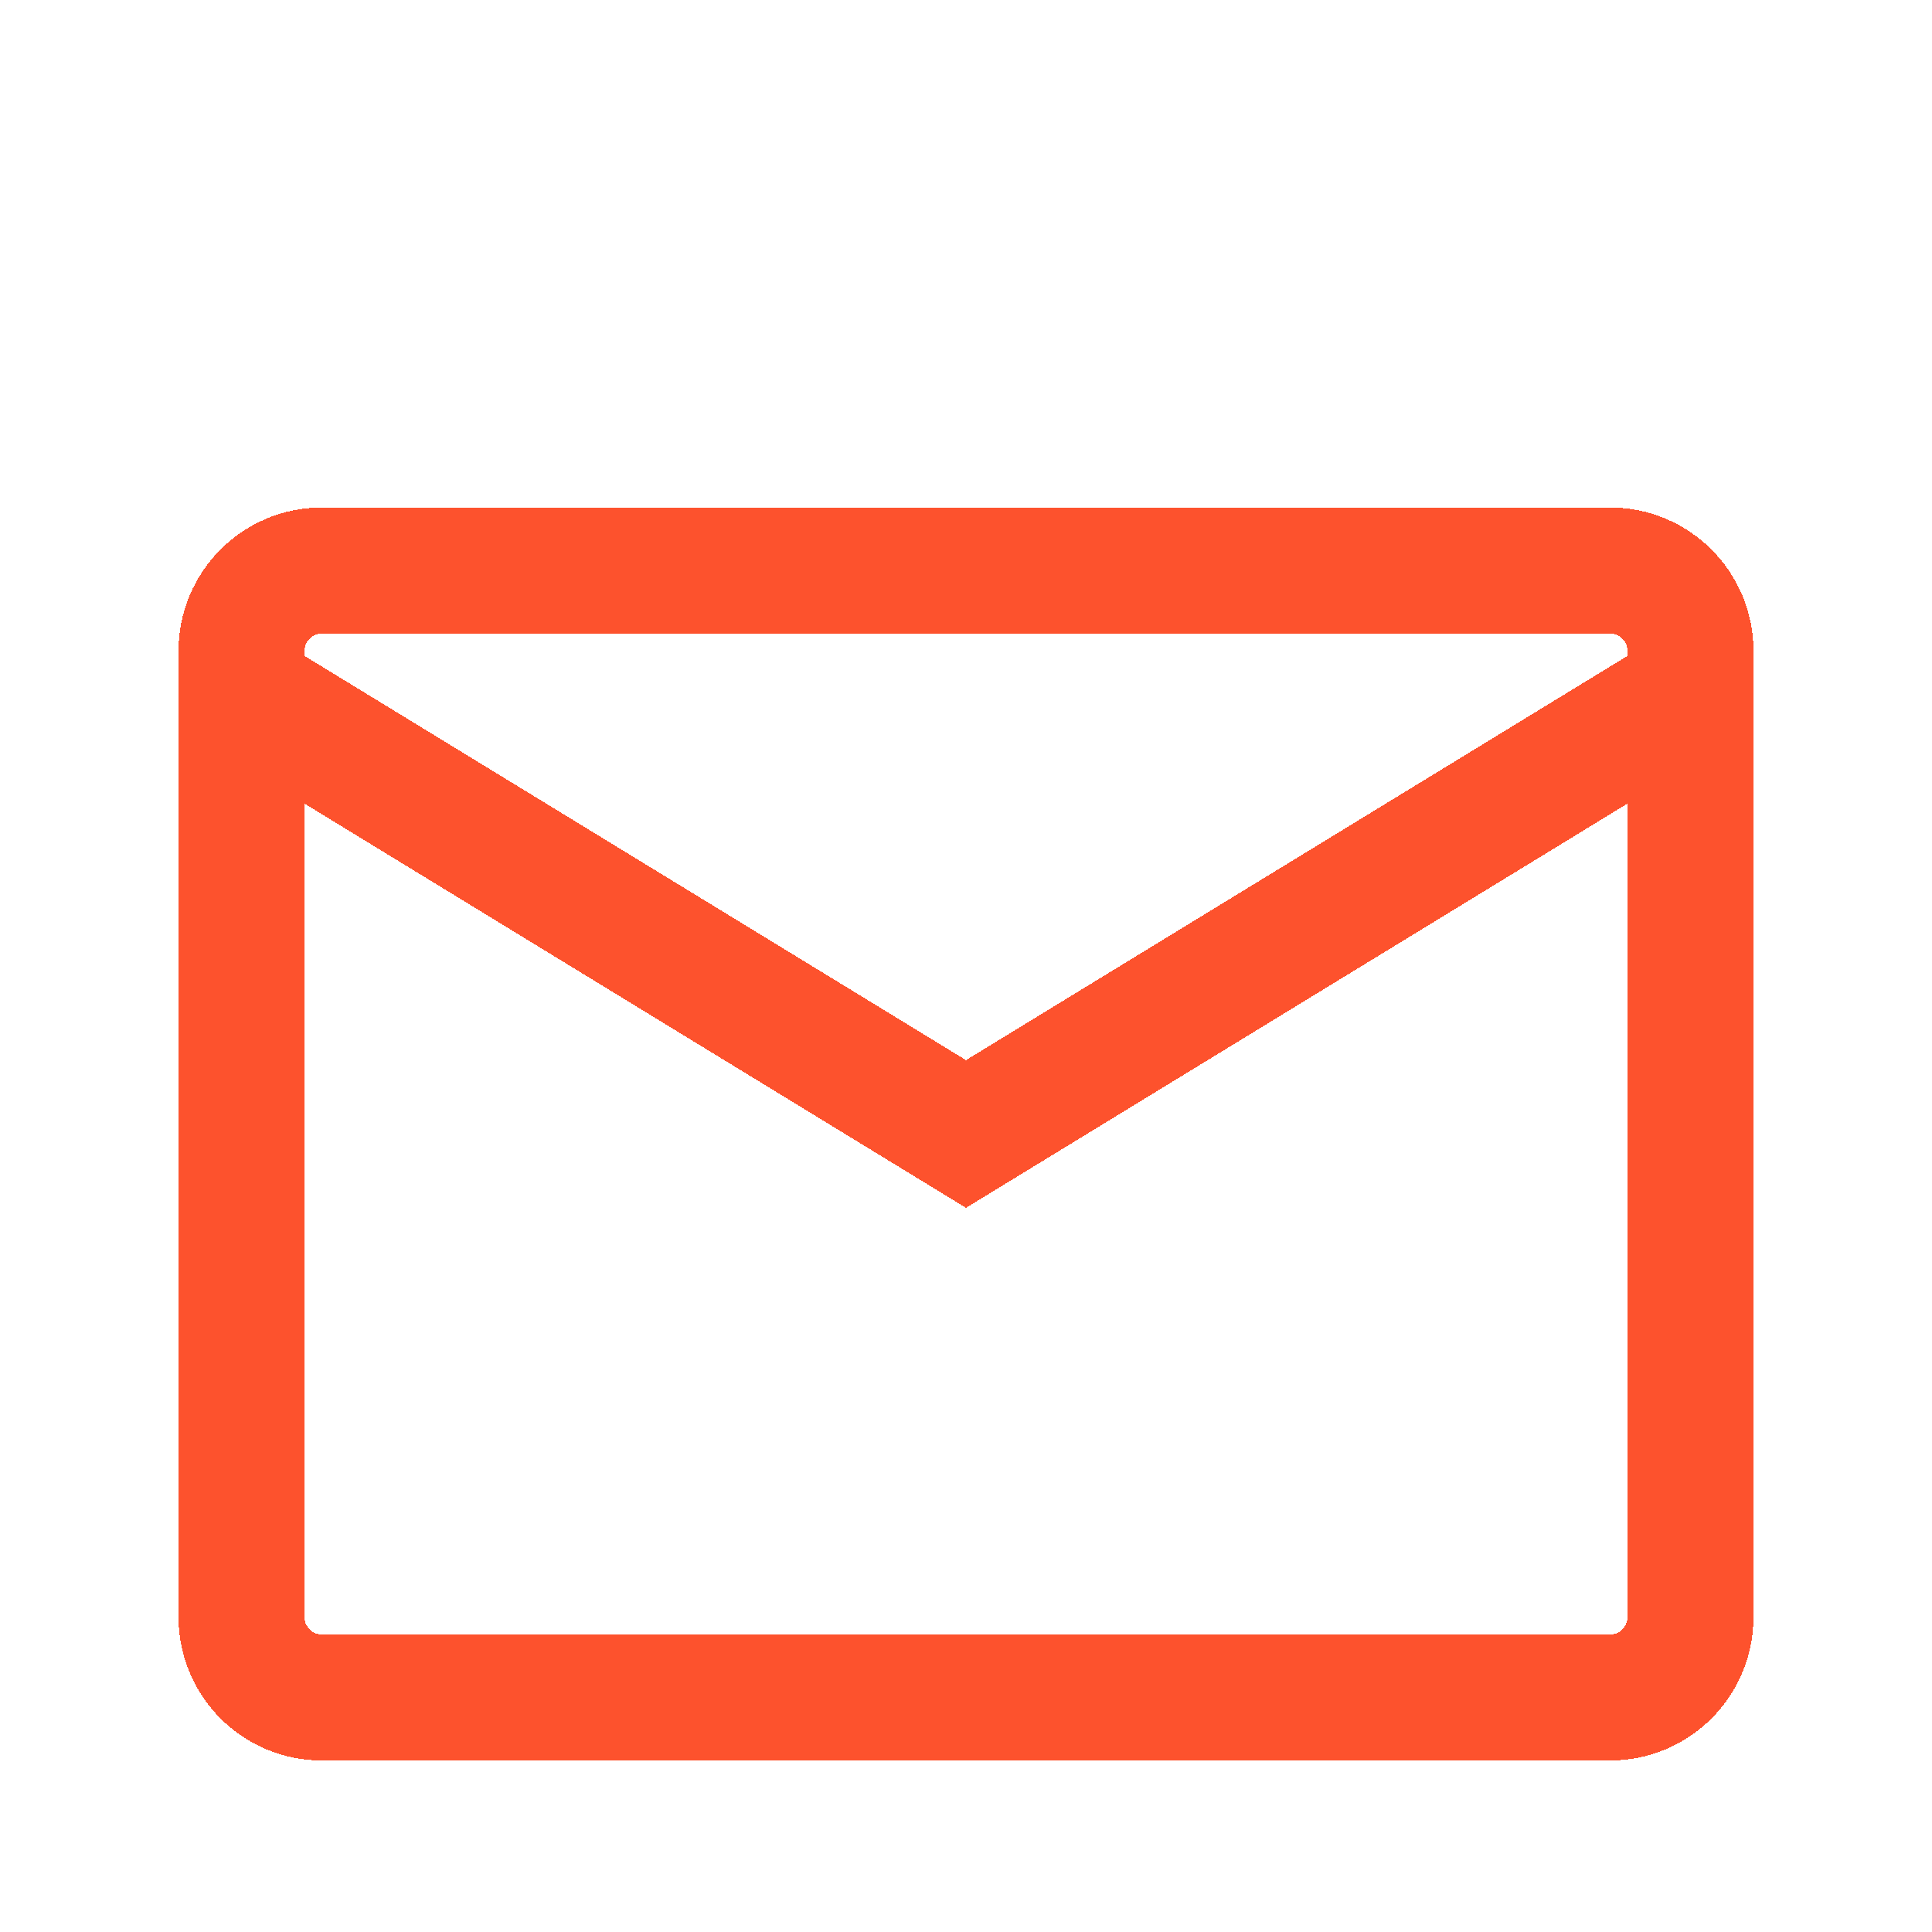
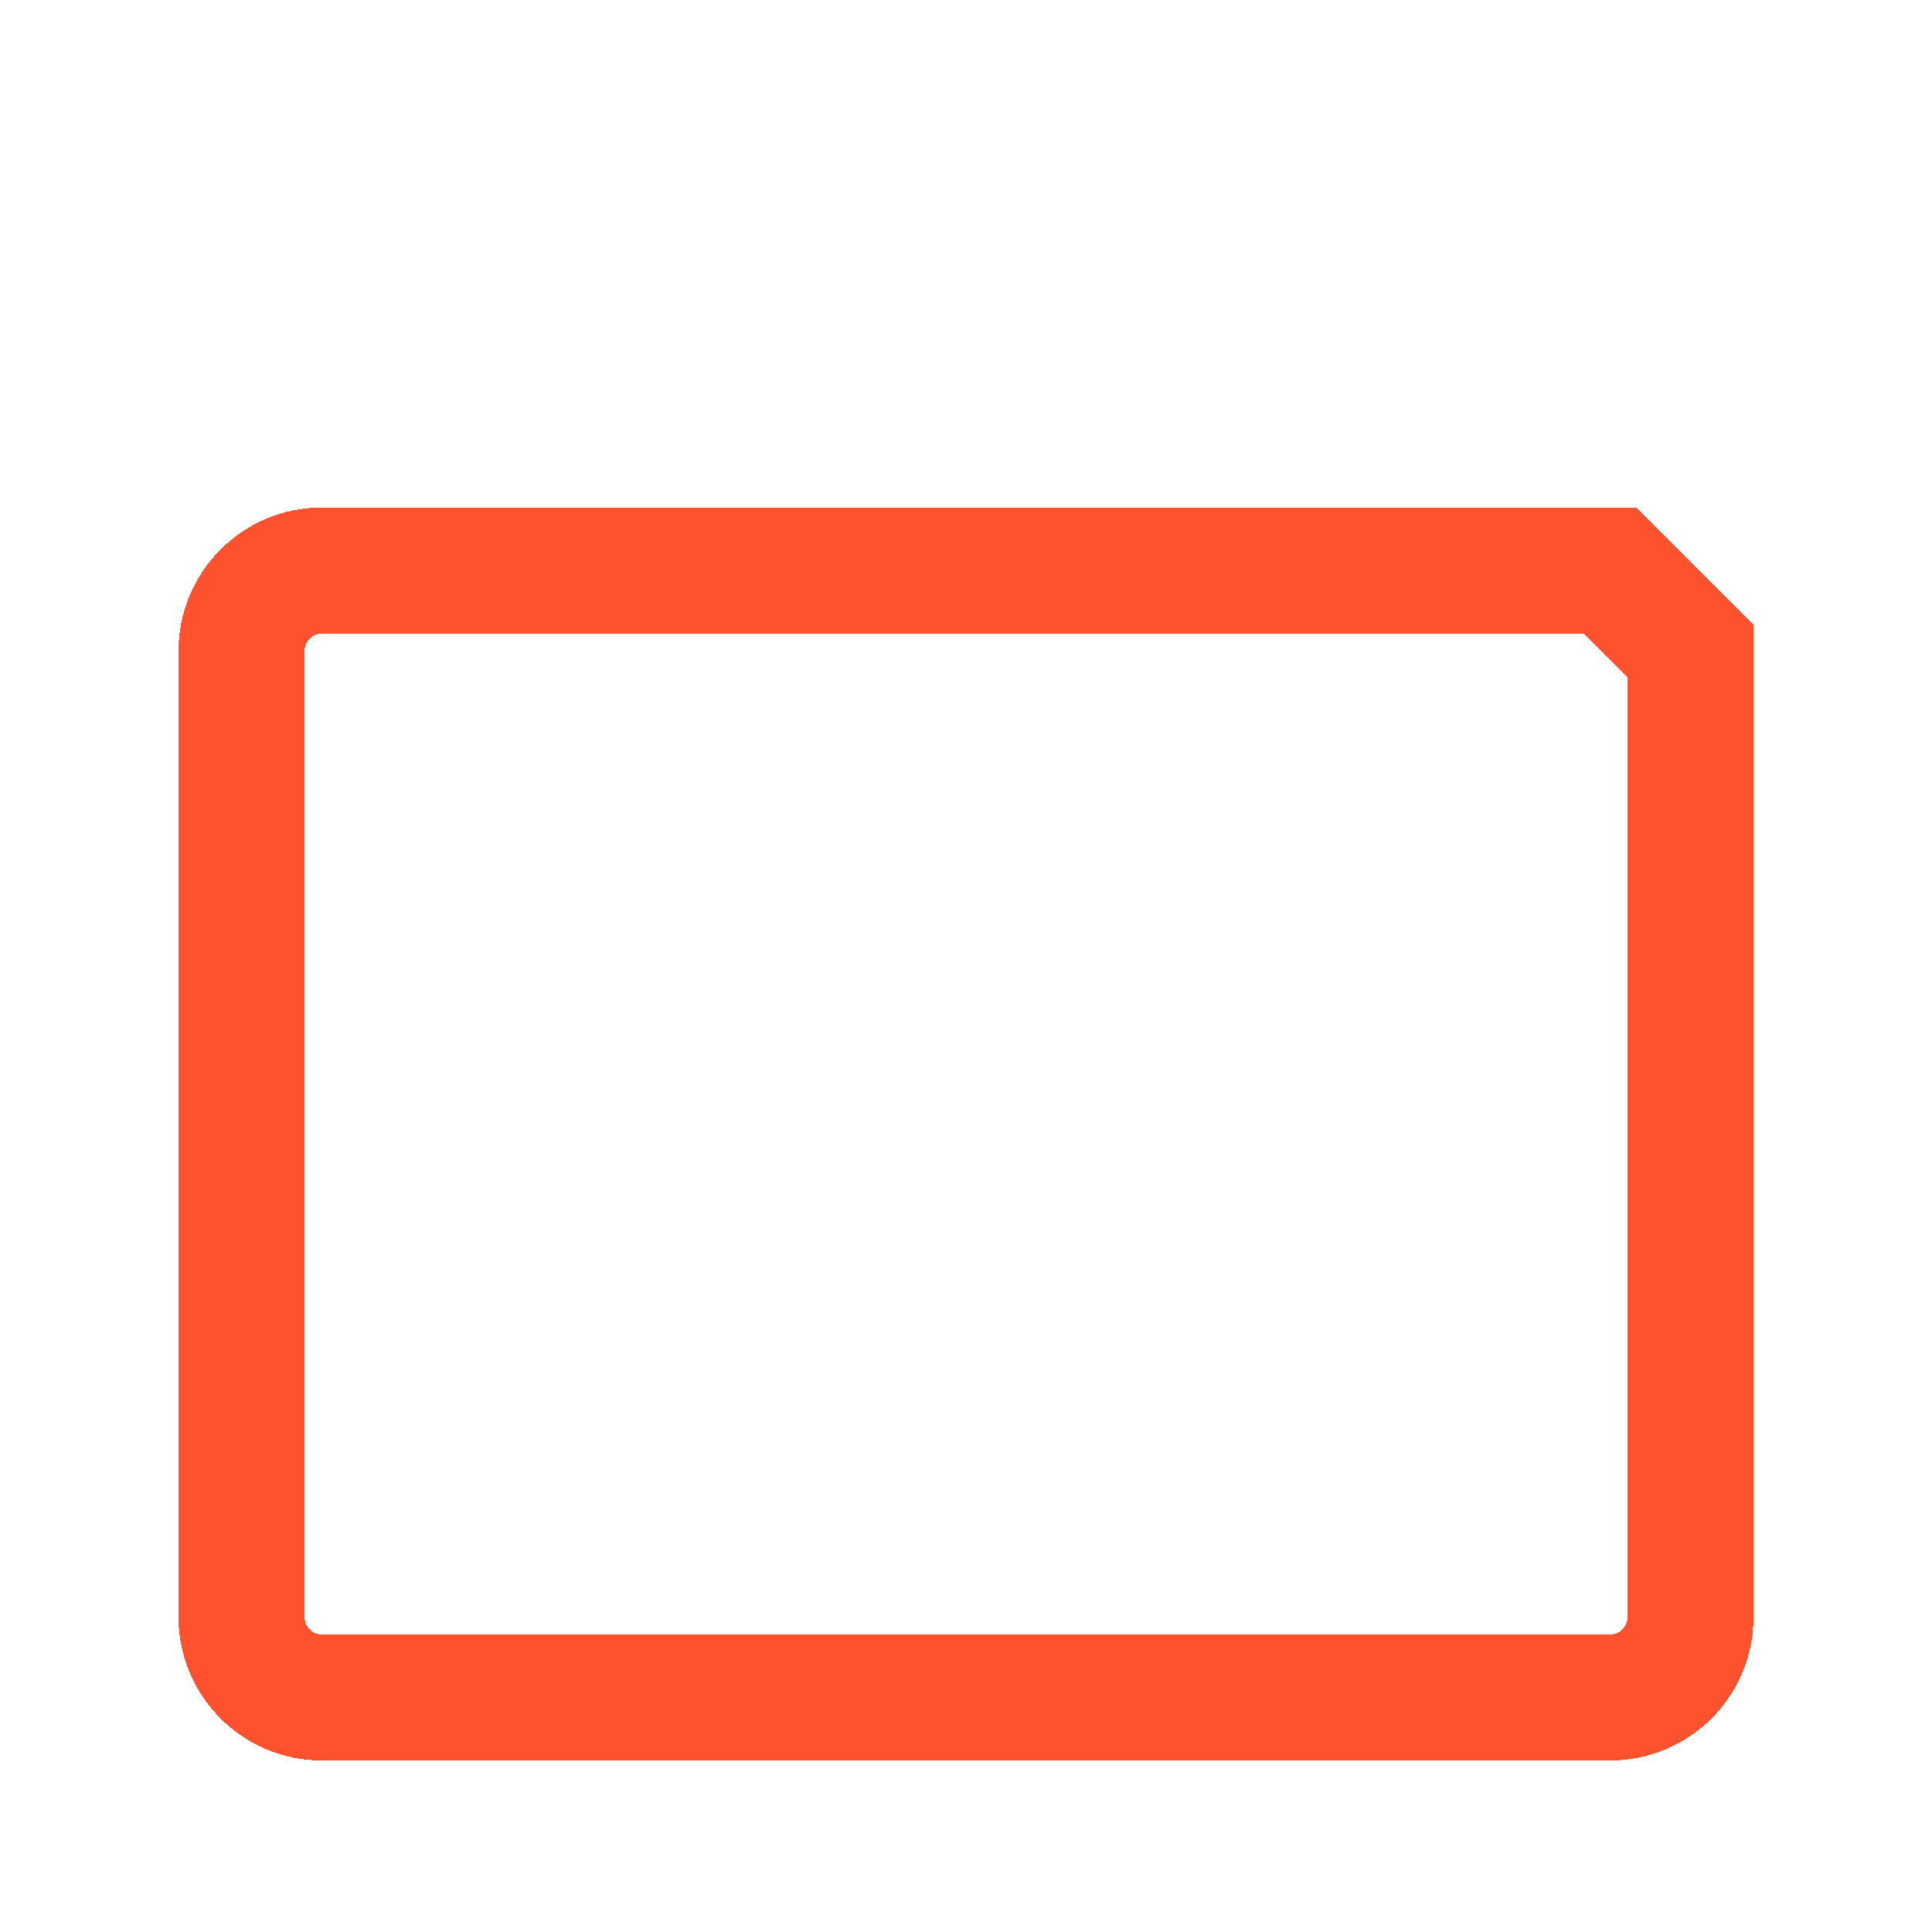
<svg xmlns="http://www.w3.org/2000/svg" width="46" height="46" viewBox="0 0 46 46" fill="none">
  <g filter="url(#filter0_d_268_547)">
-     <path d="M38.333 9.583H7.667C6.608 9.583 5.75 10.441 5.75 11.5V34.5C5.75 35.559 6.608 36.417 7.667 36.417H38.333C39.392 36.417 40.25 35.559 40.25 34.5V11.5C40.25 10.441 39.392 9.583 38.333 9.583Z" stroke="#FD522D" stroke-width="3" stroke-linecap="round" shape-rendering="crispEdges" />
+     <path d="M38.333 9.583H7.667C6.608 9.583 5.75 10.441 5.75 11.5V34.5C5.75 35.559 6.608 36.417 7.667 36.417H38.333C39.392 36.417 40.25 35.559 40.25 34.5V11.5Z" stroke="#FD522D" stroke-width="3" stroke-linecap="round" shape-rendering="crispEdges" />
  </g>
  <g filter="url(#filter1_d_268_547)">
-     <path d="M5.75 12.458L23 23L40.25 12.458" stroke="#FD522D" stroke-width="3" stroke-linecap="round" shape-rendering="crispEdges" />
-   </g>
+     </g>
  <defs>
    <filter id="filter0_d_268_547" x="0.25" y="8.083" width="45.5" height="37.833" filterUnits="userSpaceOnUse" color-interpolation-filters="sRGB">
      <feFlood flood-opacity="0" result="BackgroundImageFix" />
      <feColorMatrix in="SourceAlpha" type="matrix" values="0 0 0 0 0 0 0 0 0 0 0 0 0 0 0 0 0 0 127 0" result="hardAlpha" />
      <feOffset dy="4" />
      <feGaussianBlur stdDeviation="2" />
      <feComposite in2="hardAlpha" operator="out" />
      <feColorMatrix type="matrix" values="0 0 0 0 0.992 0 0 0 0 0.322 0 0 0 0 0.176 0 0 0 0.8 0" />
      <feBlend mode="normal" in2="BackgroundImageFix" result="effect1_dropShadow_268_547" />
      <feBlend mode="normal" in="SourceGraphic" in2="effect1_dropShadow_268_547" result="shape" />
    </filter>
    <filter id="filter1_d_268_547" x="0.25" y="10.958" width="45.501" height="21.8" filterUnits="userSpaceOnUse" color-interpolation-filters="sRGB">
      <feFlood flood-opacity="0" result="BackgroundImageFix" />
      <feColorMatrix in="SourceAlpha" type="matrix" values="0 0 0 0 0 0 0 0 0 0 0 0 0 0 0 0 0 0 127 0" result="hardAlpha" />
      <feOffset dy="4" />
      <feGaussianBlur stdDeviation="2" />
      <feComposite in2="hardAlpha" operator="out" />
      <feColorMatrix type="matrix" values="0 0 0 0 0.992 0 0 0 0 0.322 0 0 0 0 0.176 0 0 0 0.8 0" />
      <feBlend mode="normal" in2="BackgroundImageFix" result="effect1_dropShadow_268_547" />
      <feBlend mode="normal" in="SourceGraphic" in2="effect1_dropShadow_268_547" result="shape" />
    </filter>
  </defs>
</svg>